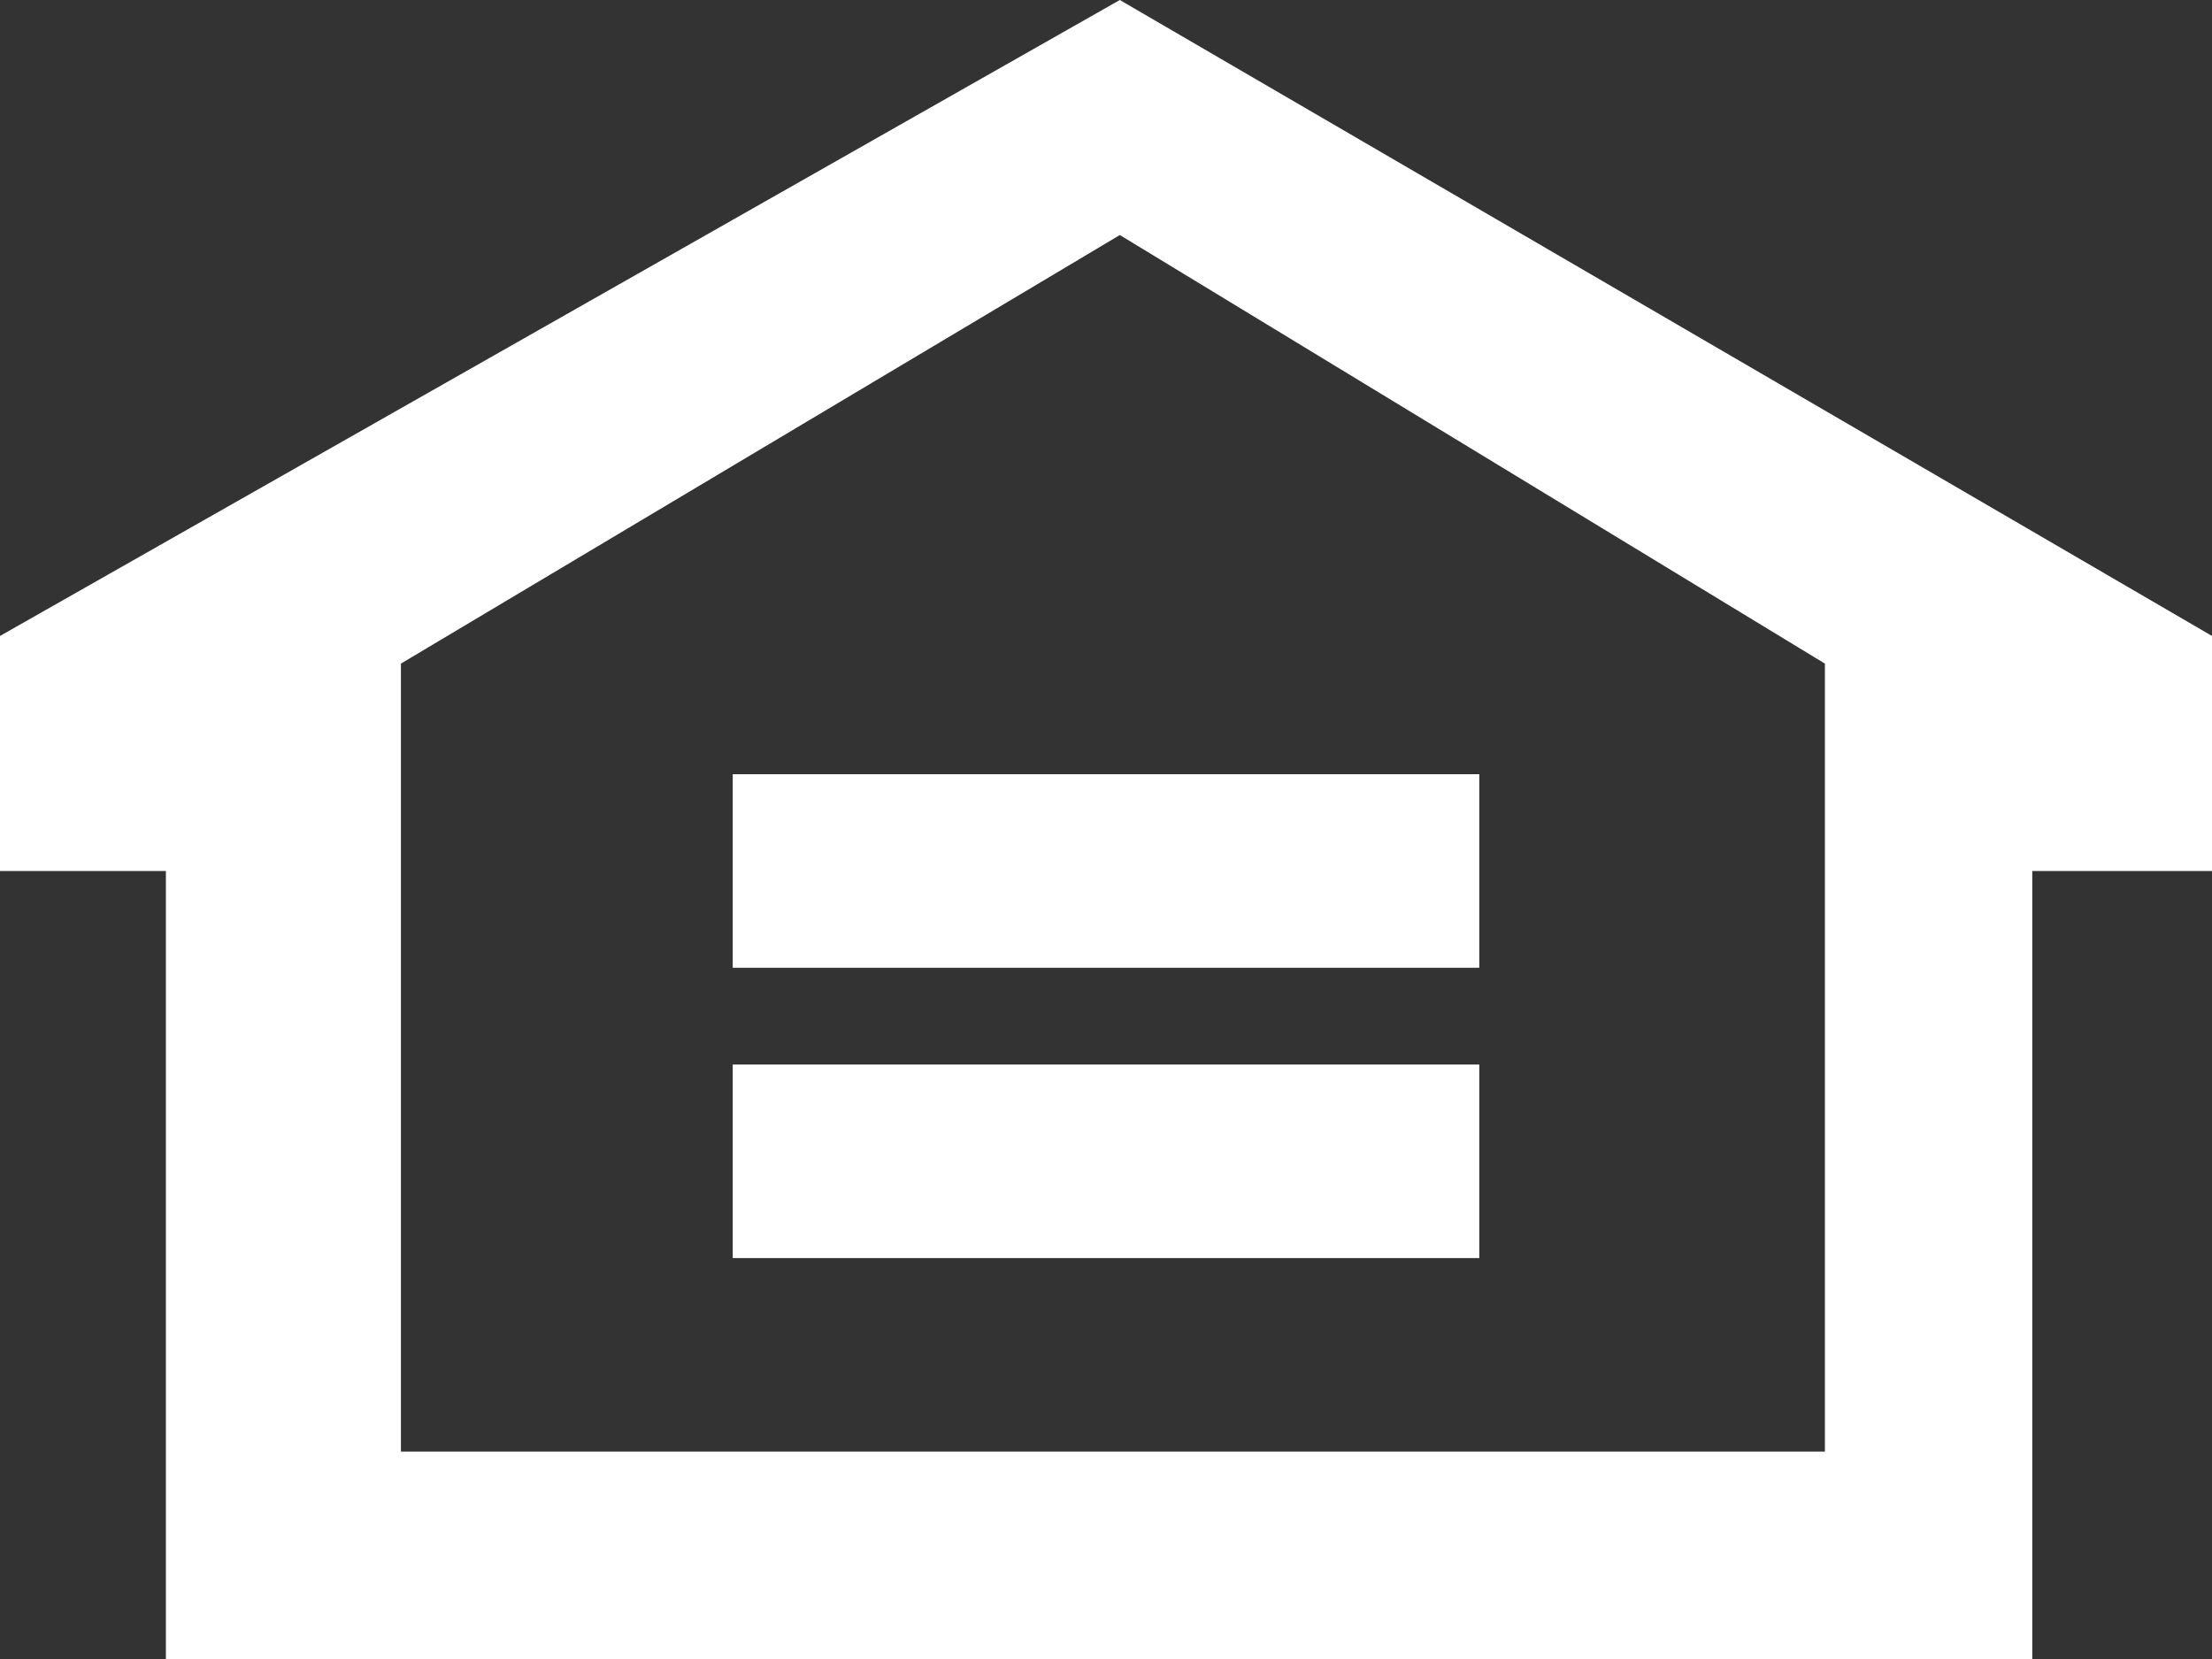
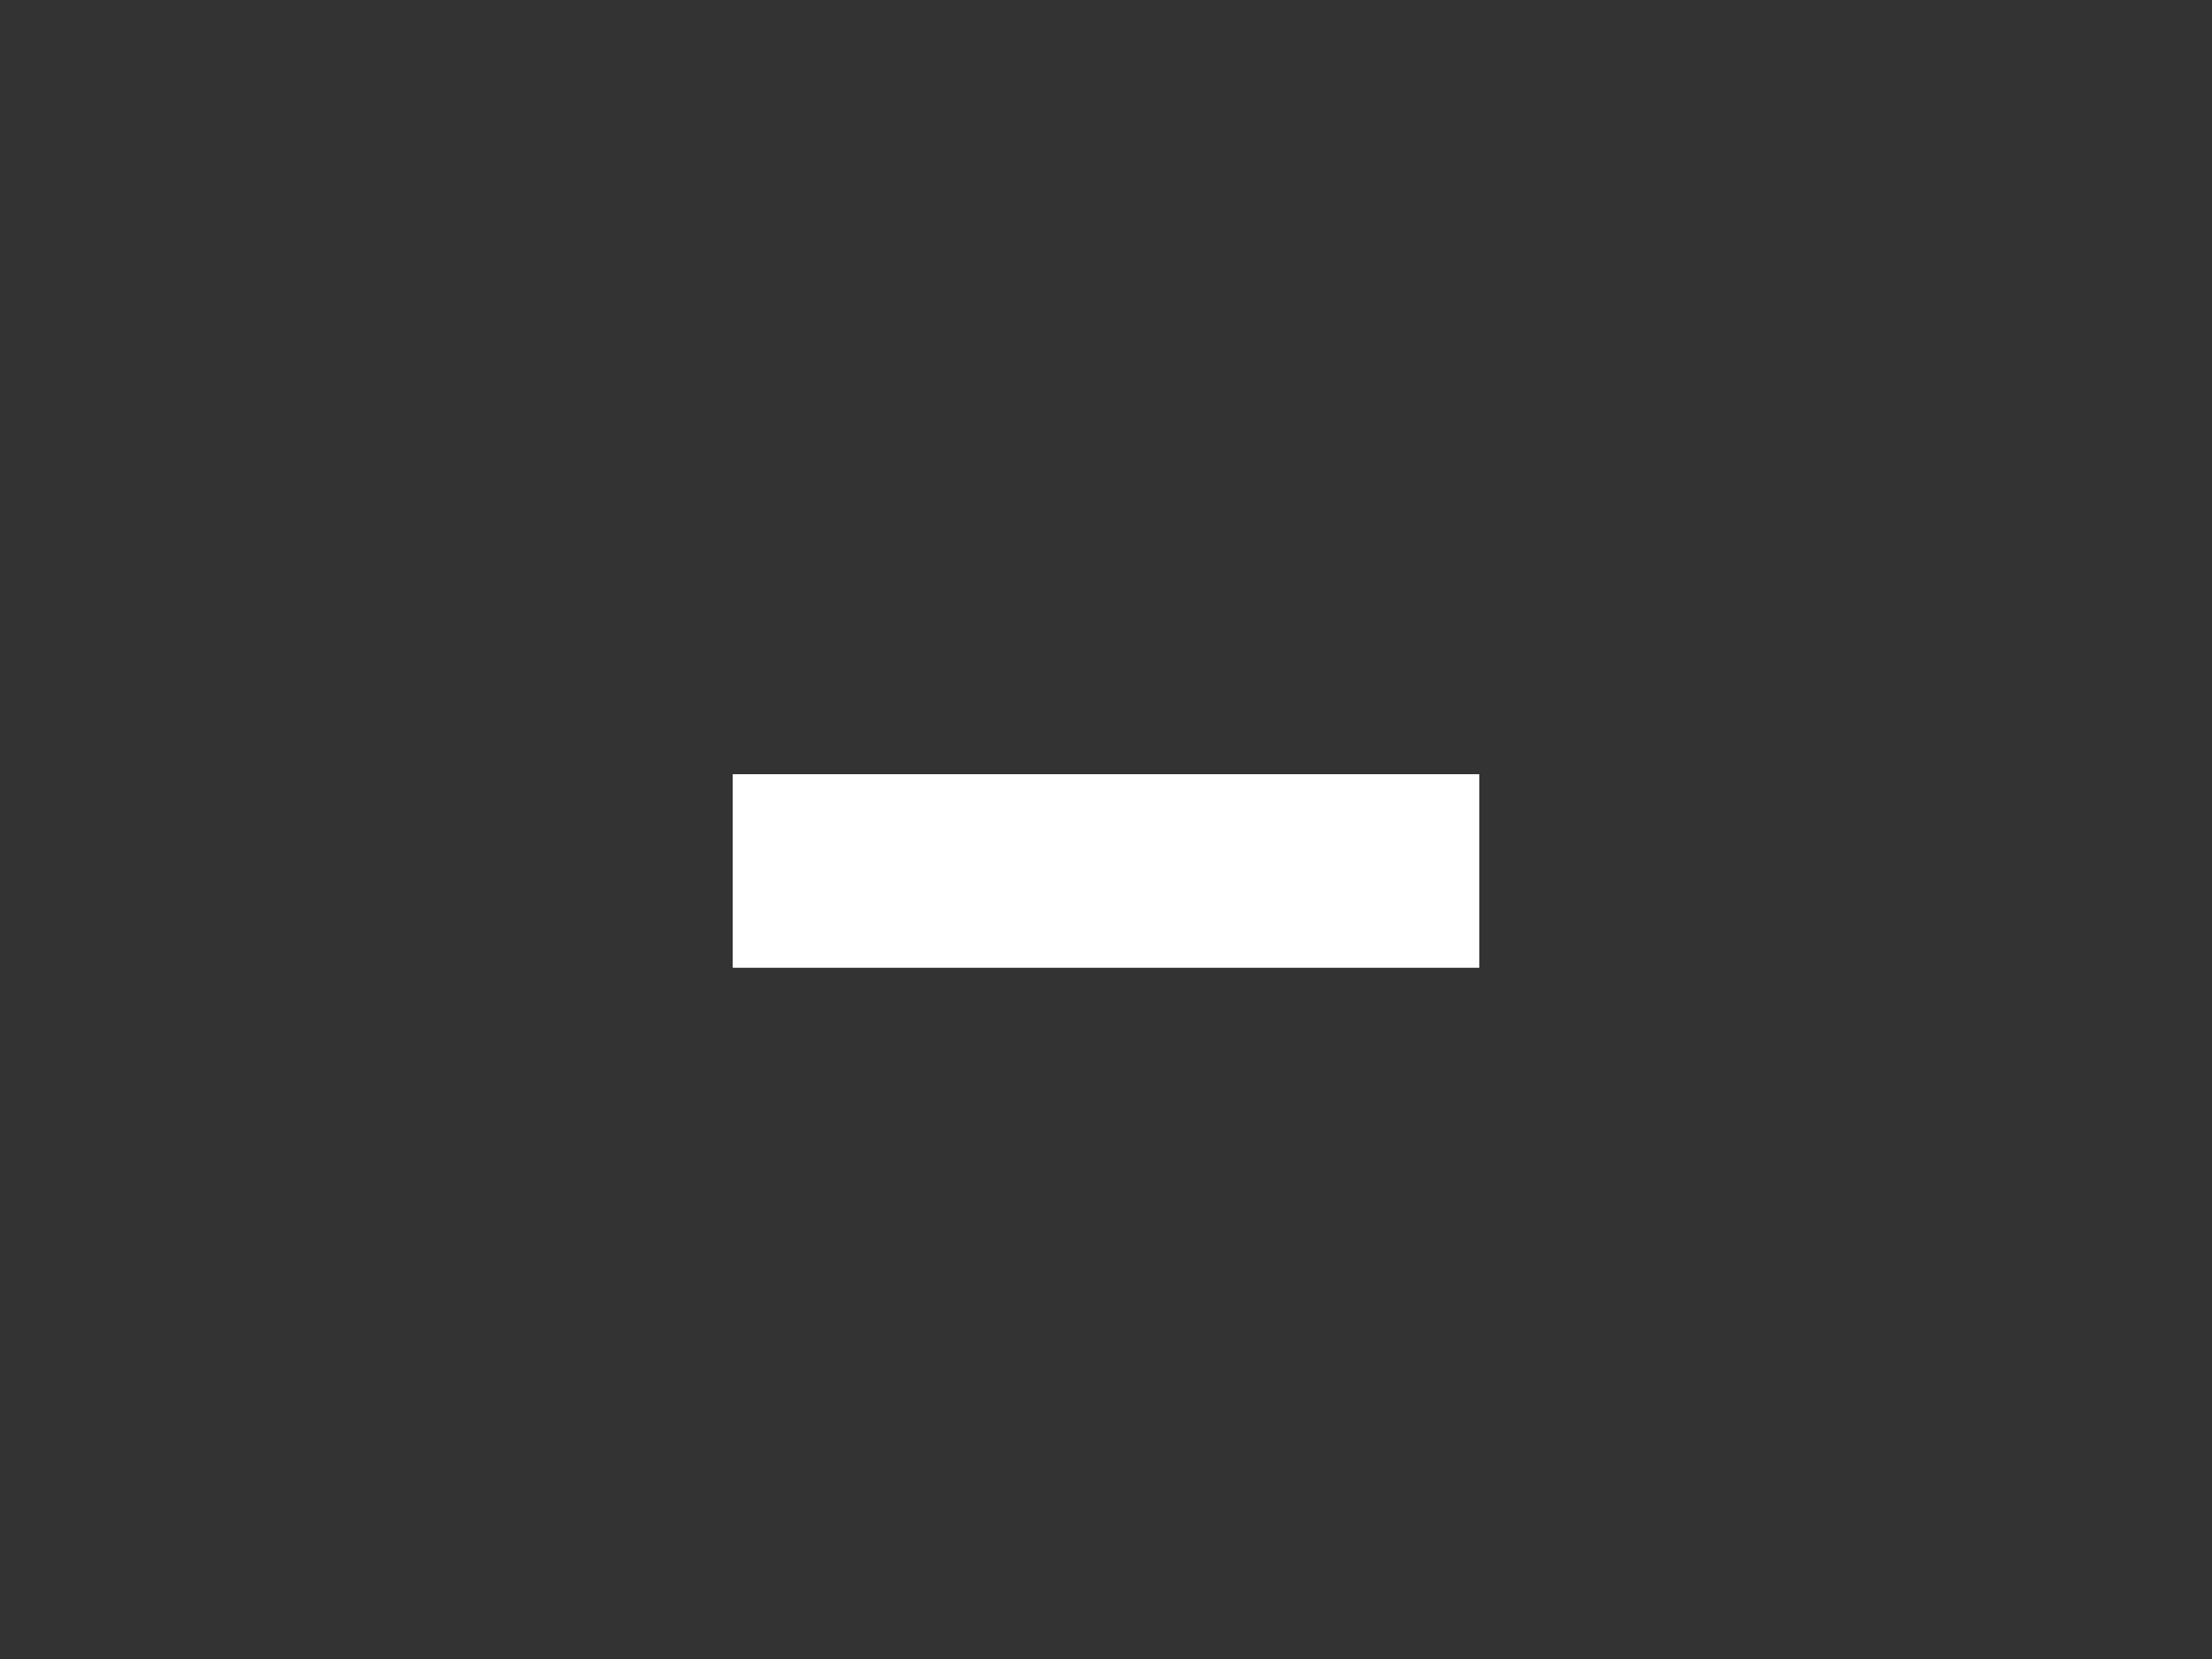
<svg xmlns="http://www.w3.org/2000/svg" version="1.1" id="Layer_1" x="0px" y="0px" viewBox="0 0 16 12" style="enable-background:new 0 0 16 12;" xml:space="preserve">
  <rect x="0" y="0" width="16" height="12" fill="#333333" stroke="none" />
  <g>
-     <rect fill="#ffffff" x="5.3" y="7.7" width="5.4" height="1.4" />
    <rect fill="#ffffff" x="5.3" y="5.6" width="5.4" height="1.4" />
-     <path fill="#ffffff" d="M8.1,0L0,4.6v1.7h1.2V12h13.5V6.3H16V4.6L8.1,0z M13.2,10.5H2.9V4.8l5.2-3.1l5.1,3.1V10.5z" />
  </g>
</svg>